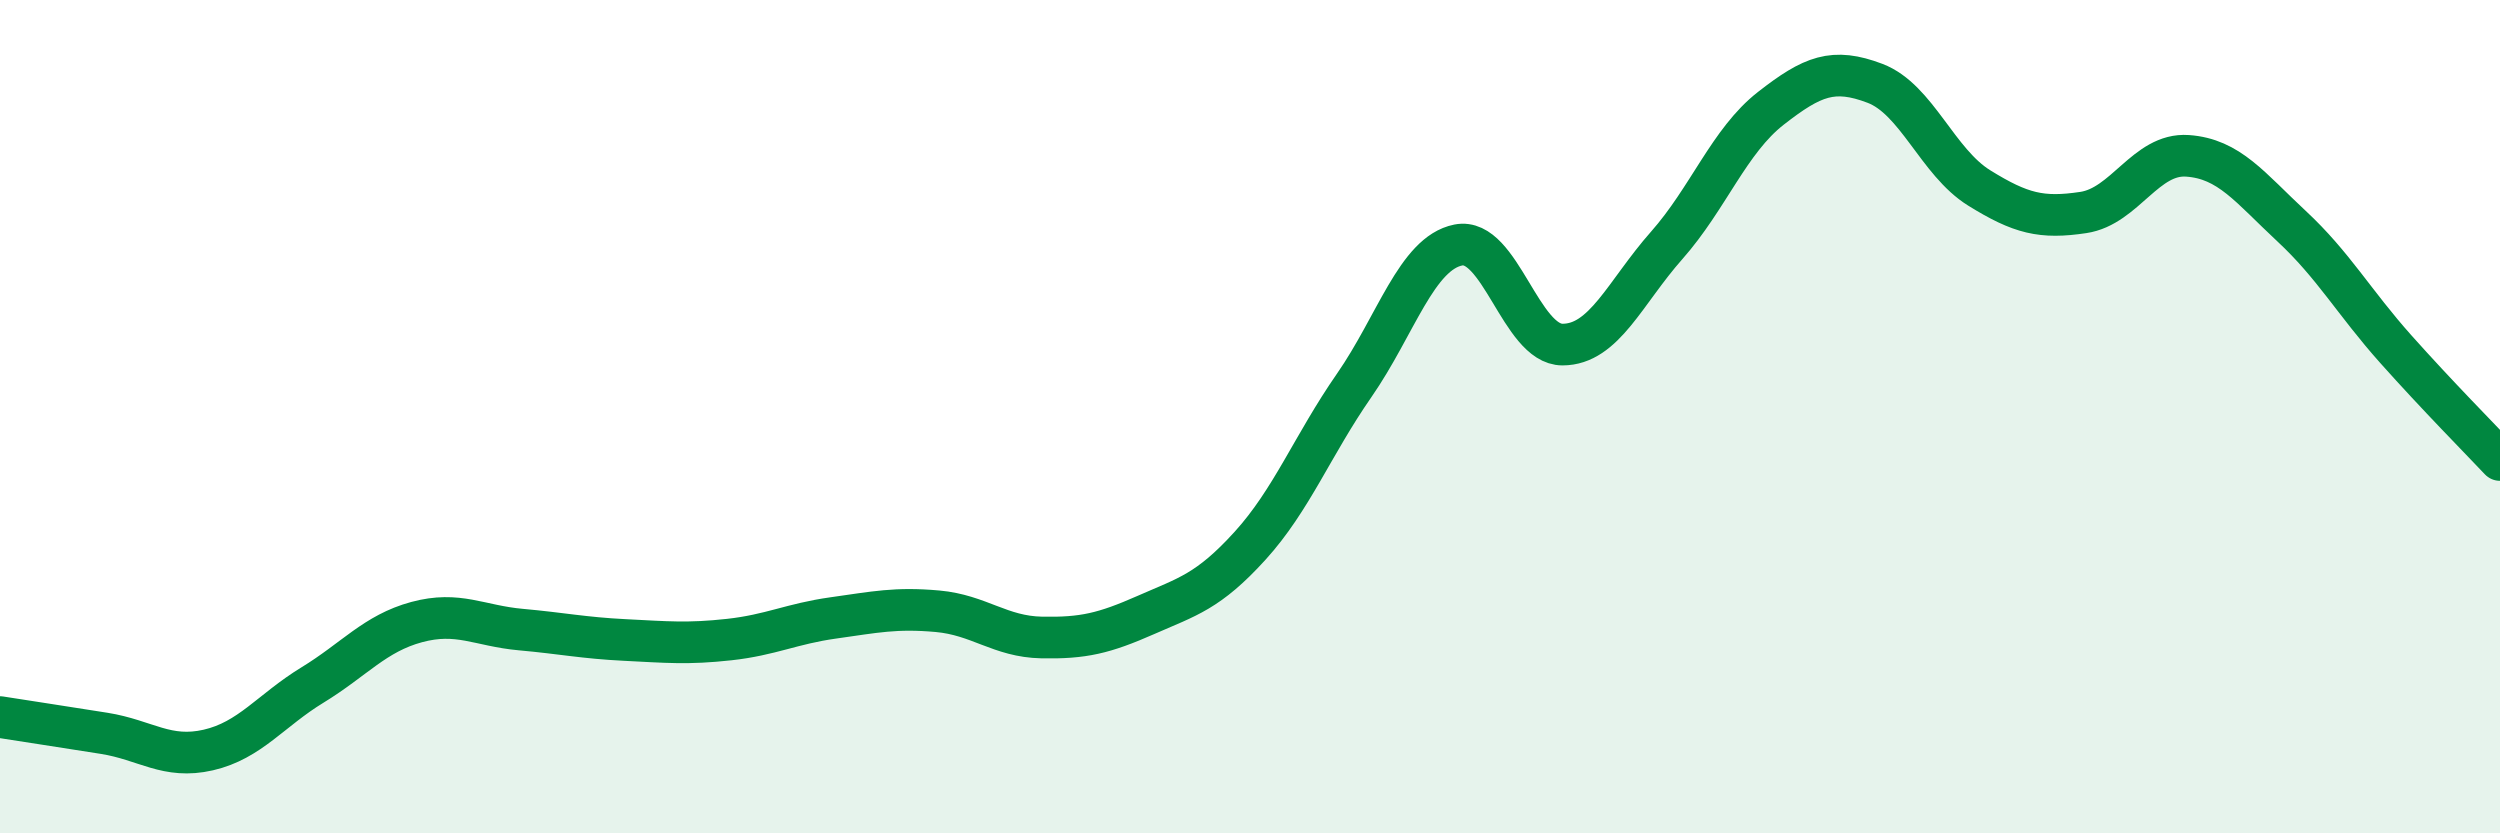
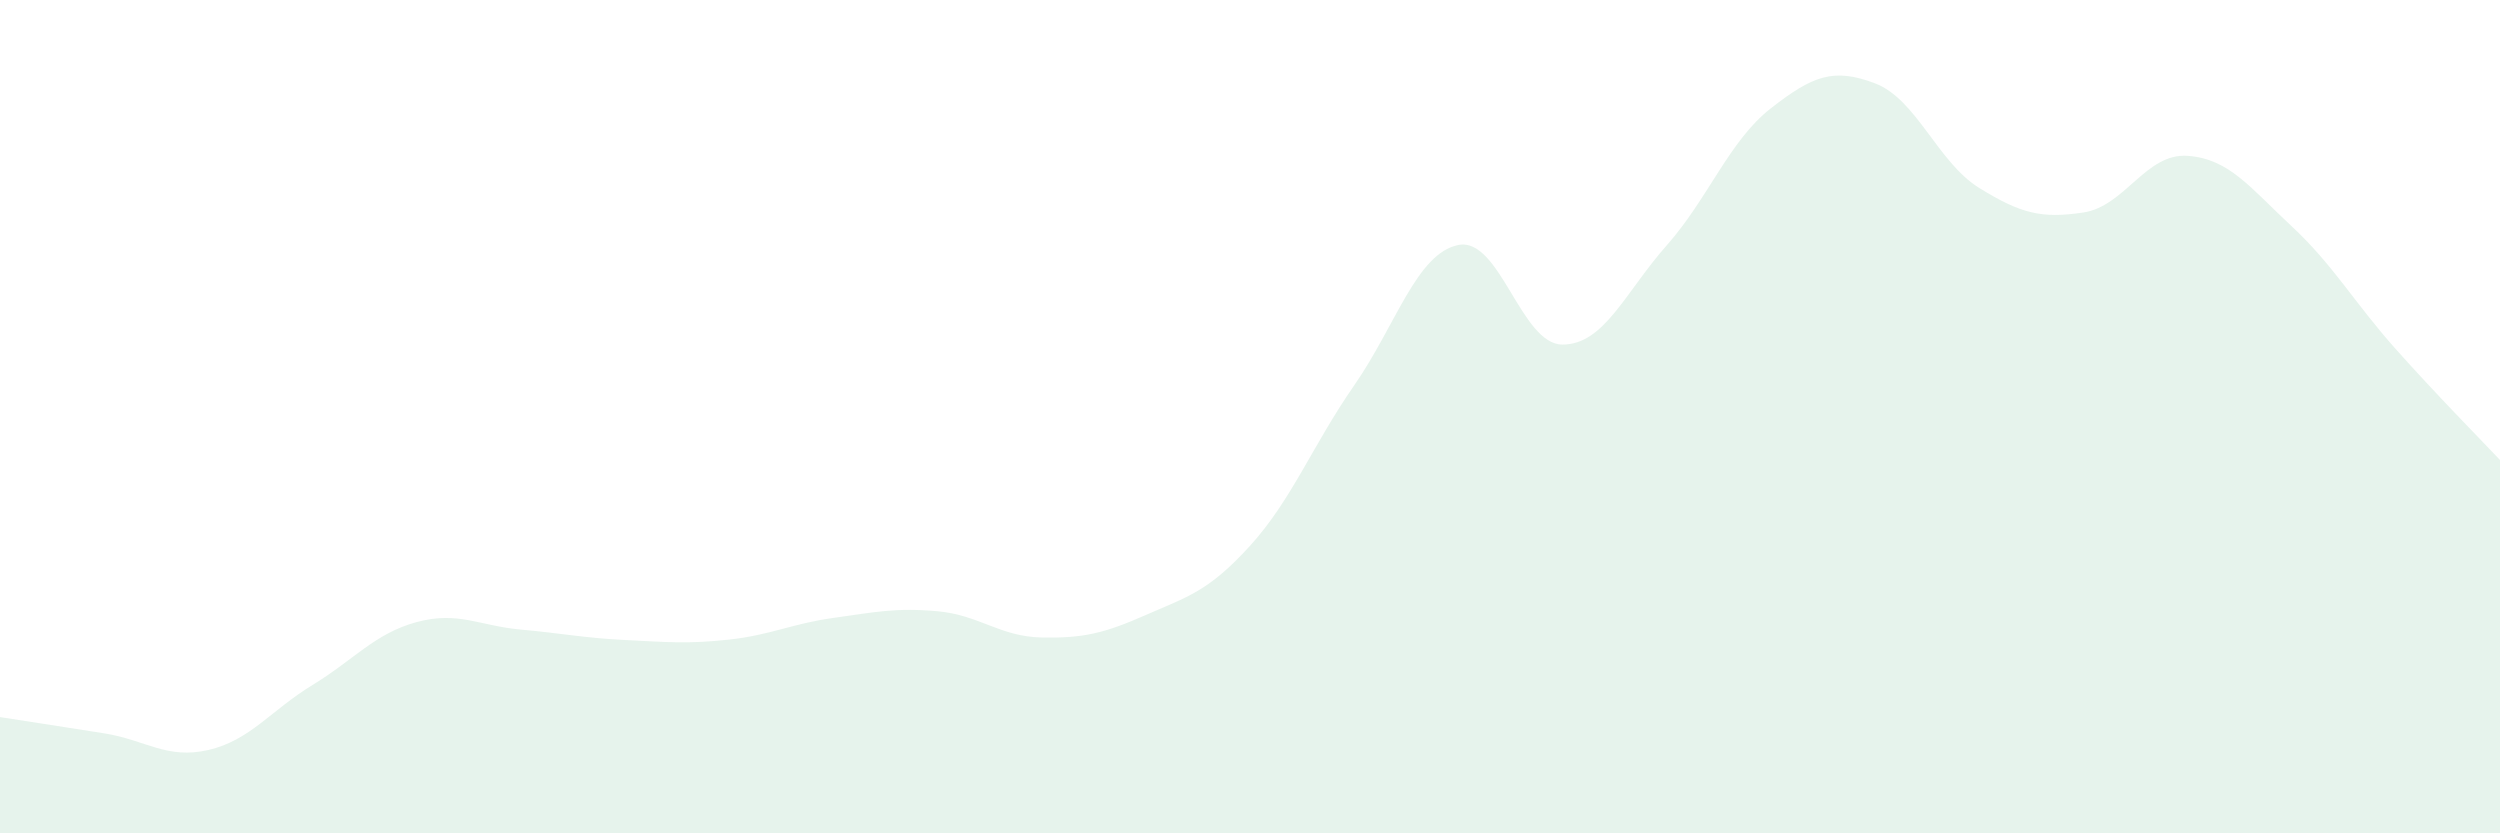
<svg xmlns="http://www.w3.org/2000/svg" width="60" height="20" viewBox="0 0 60 20">
  <path d="M 0,17.21 C 0.5,17.29 1.5,17.44 2.5,17.6 C 3.5,17.76 4,18.23 5,18 C 6,17.77 6.5,17.05 7.5,16.44 C 8.5,15.83 9,15.2 10,14.93 C 11,14.66 11.5,15.02 12.5,15.11 C 13.5,15.2 14,15.31 15,15.36 C 16,15.41 16.5,15.46 17.5,15.35 C 18.5,15.24 19,14.97 20,14.83 C 21,14.69 21.5,14.58 22.5,14.67 C 23.5,14.76 24,15.28 25,15.3 C 26,15.32 26.5,15.2 27.5,14.76 C 28.5,14.32 29,14.2 30,13.1 C 31,12 31.5,10.69 32.5,9.25 C 33.5,7.81 34,6.08 35,5.88 C 36,5.68 36.5,8.27 37.5,8.27 C 38.5,8.27 39,7.02 40,5.89 C 41,4.76 41.5,3.38 42.5,2.6 C 43.5,1.82 44,1.62 45,2 C 46,2.38 46.5,3.89 47.5,4.51 C 48.5,5.13 49,5.25 50,5.1 C 51,4.95 51.5,3.67 52.5,3.74 C 53.5,3.81 54,4.5 55,5.43 C 56,6.36 56.5,7.26 57.5,8.38 C 58.5,9.5 59.5,10.51 60,11.04L60 20L0 20Z" fill="#008740" opacity="0.1" stroke-linecap="round" stroke-linejoin="round" />
-   <path d="M 0,17.21 C 0.5,17.29 1.5,17.44 2.5,17.6 C 3.5,17.76 4,18.23 5,18 C 6,17.77 6.5,17.05 7.5,16.44 C 8.5,15.83 9,15.2 10,14.93 C 11,14.66 11.5,15.02 12.5,15.11 C 13.5,15.2 14,15.31 15,15.36 C 16,15.41 16.5,15.46 17.5,15.35 C 18.5,15.24 19,14.97 20,14.83 C 21,14.69 21.5,14.58 22.5,14.67 C 23.5,14.76 24,15.28 25,15.3 C 26,15.32 26.5,15.2 27.5,14.76 C 28.5,14.32 29,14.2 30,13.1 C 31,12 31.5,10.69 32.5,9.25 C 33.5,7.81 34,6.08 35,5.88 C 36,5.68 36.5,8.27 37.5,8.27 C 38.5,8.27 39,7.02 40,5.89 C 41,4.76 41.5,3.38 42.5,2.6 C 43.5,1.82 44,1.62 45,2 C 46,2.38 46.5,3.89 47.5,4.51 C 48.5,5.13 49,5.25 50,5.1 C 51,4.95 51.5,3.67 52.5,3.74 C 53.5,3.81 54,4.5 55,5.43 C 56,6.36 56.5,7.26 57.5,8.38 C 58.5,9.5 59.5,10.51 60,11.04" stroke="#008740" stroke-width="1" fill="none" stroke-linecap="round" stroke-linejoin="round" />
</svg>